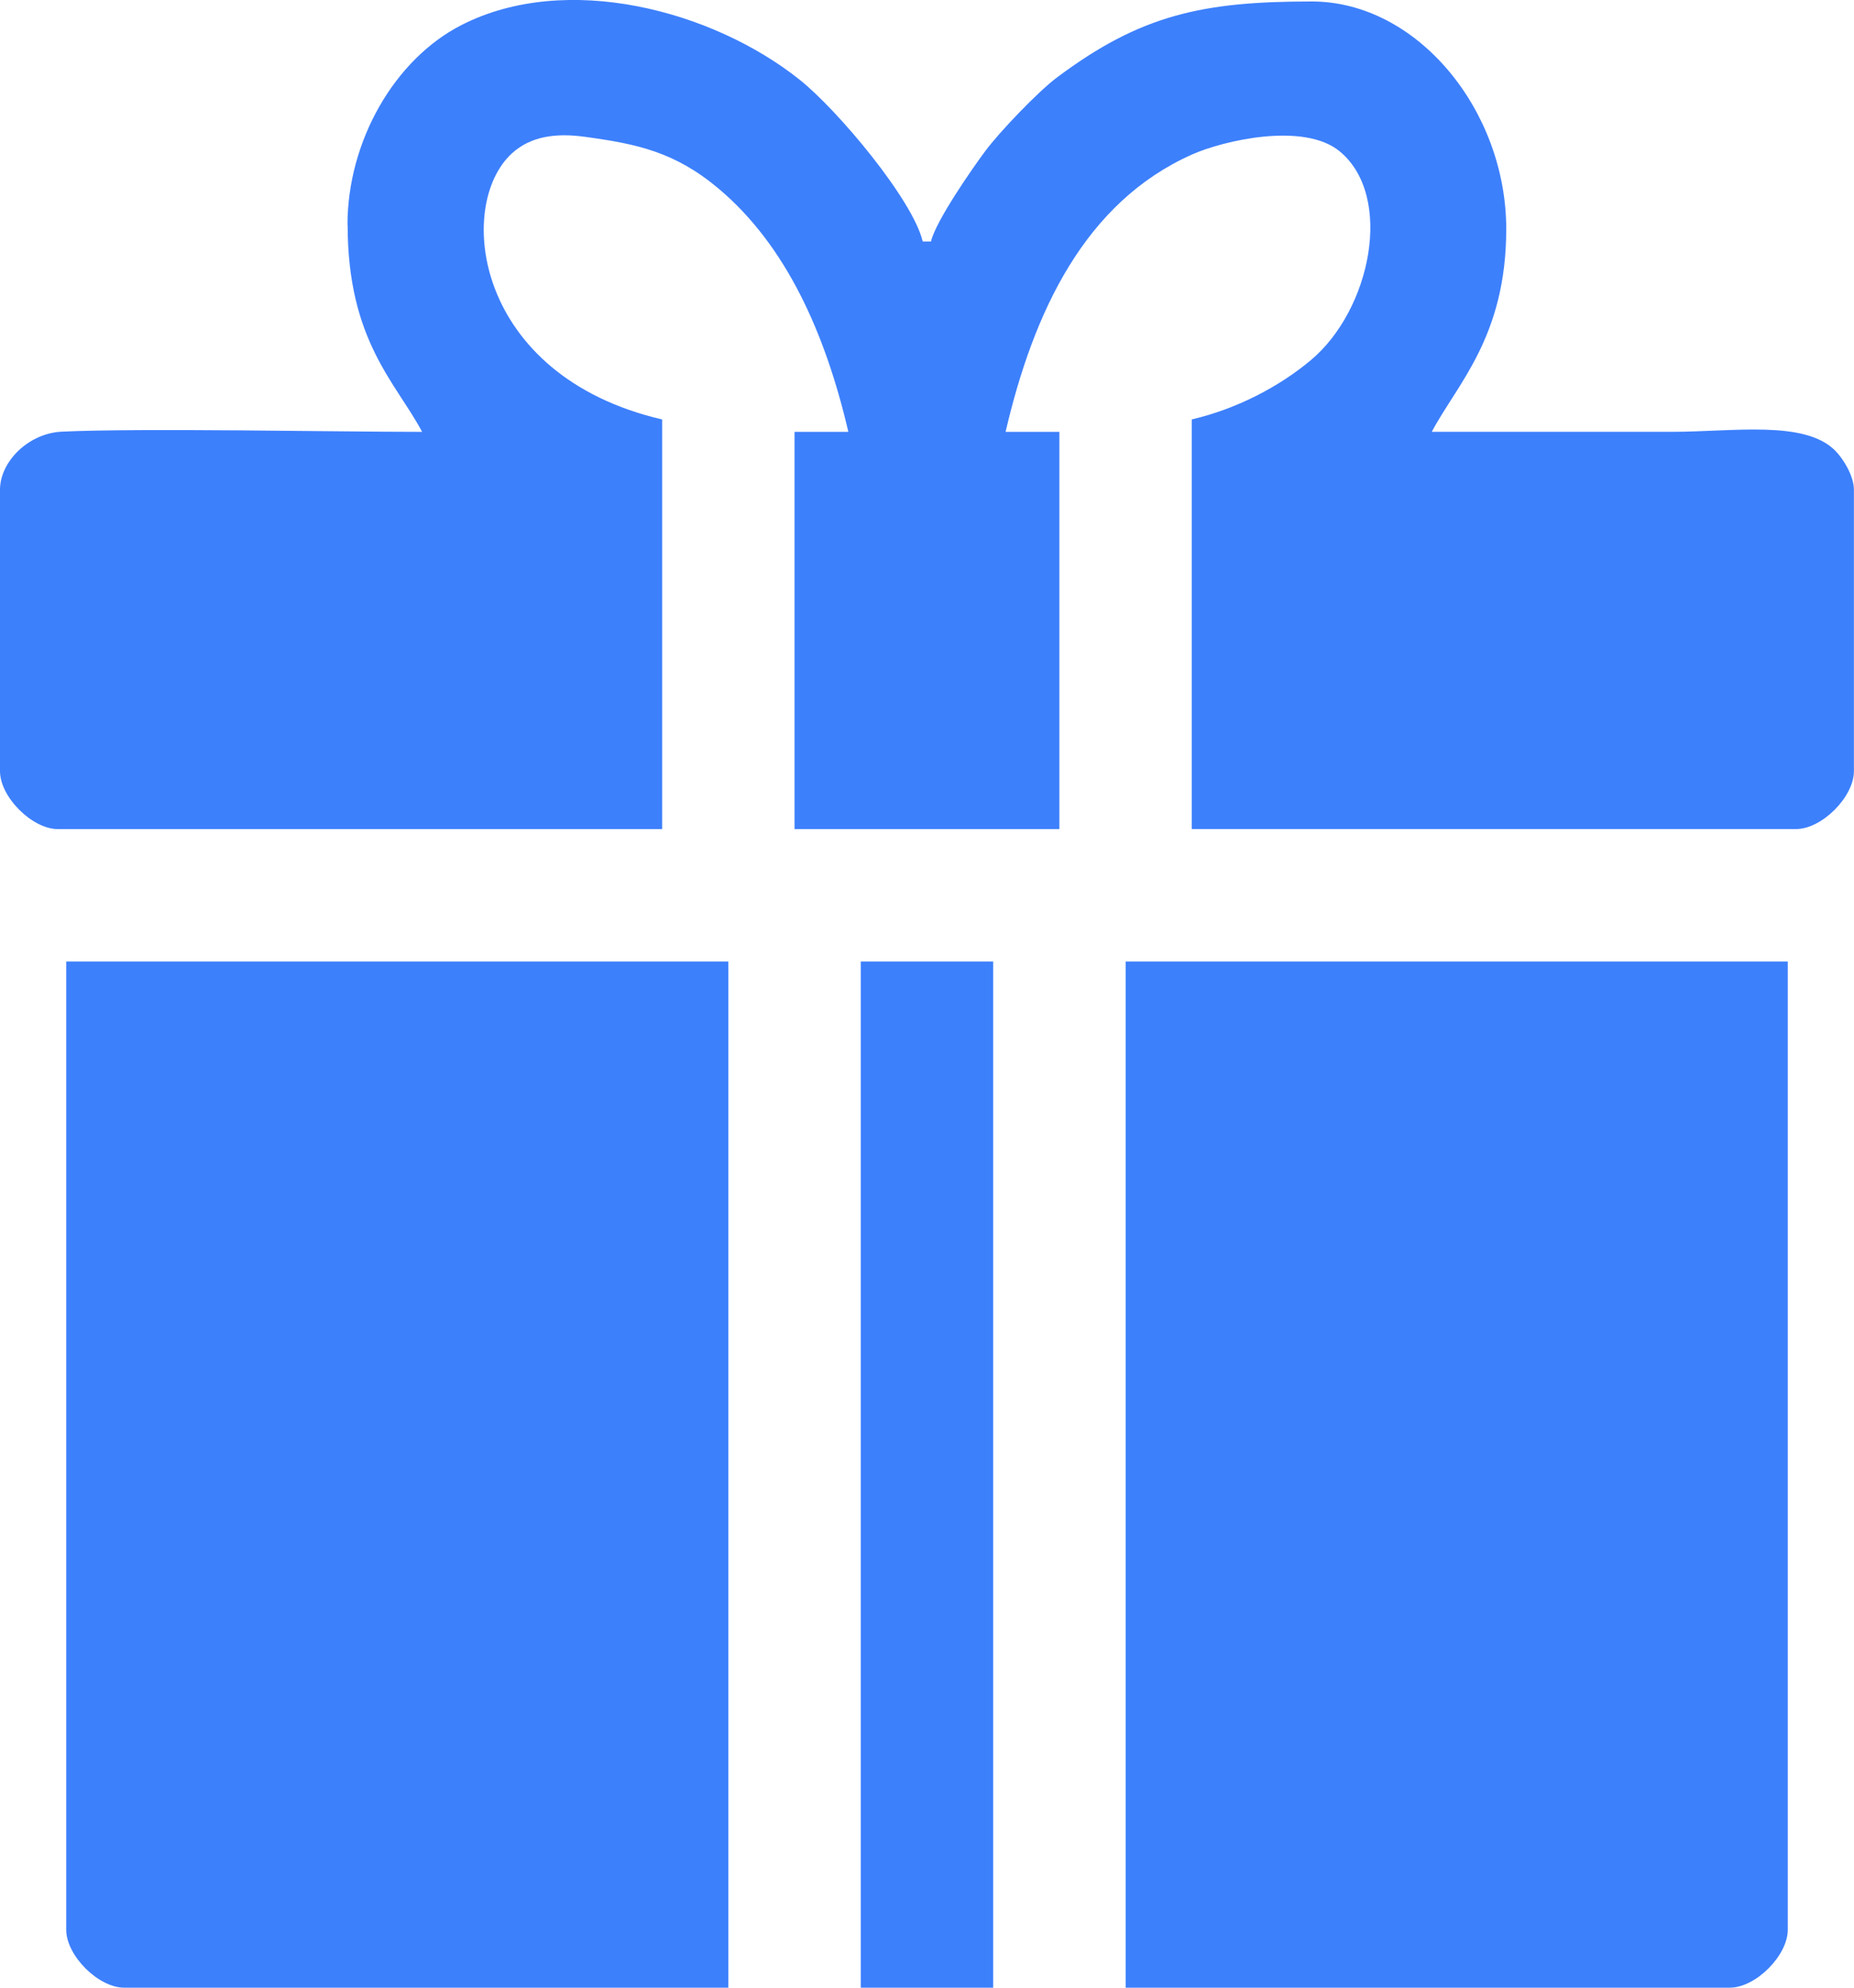
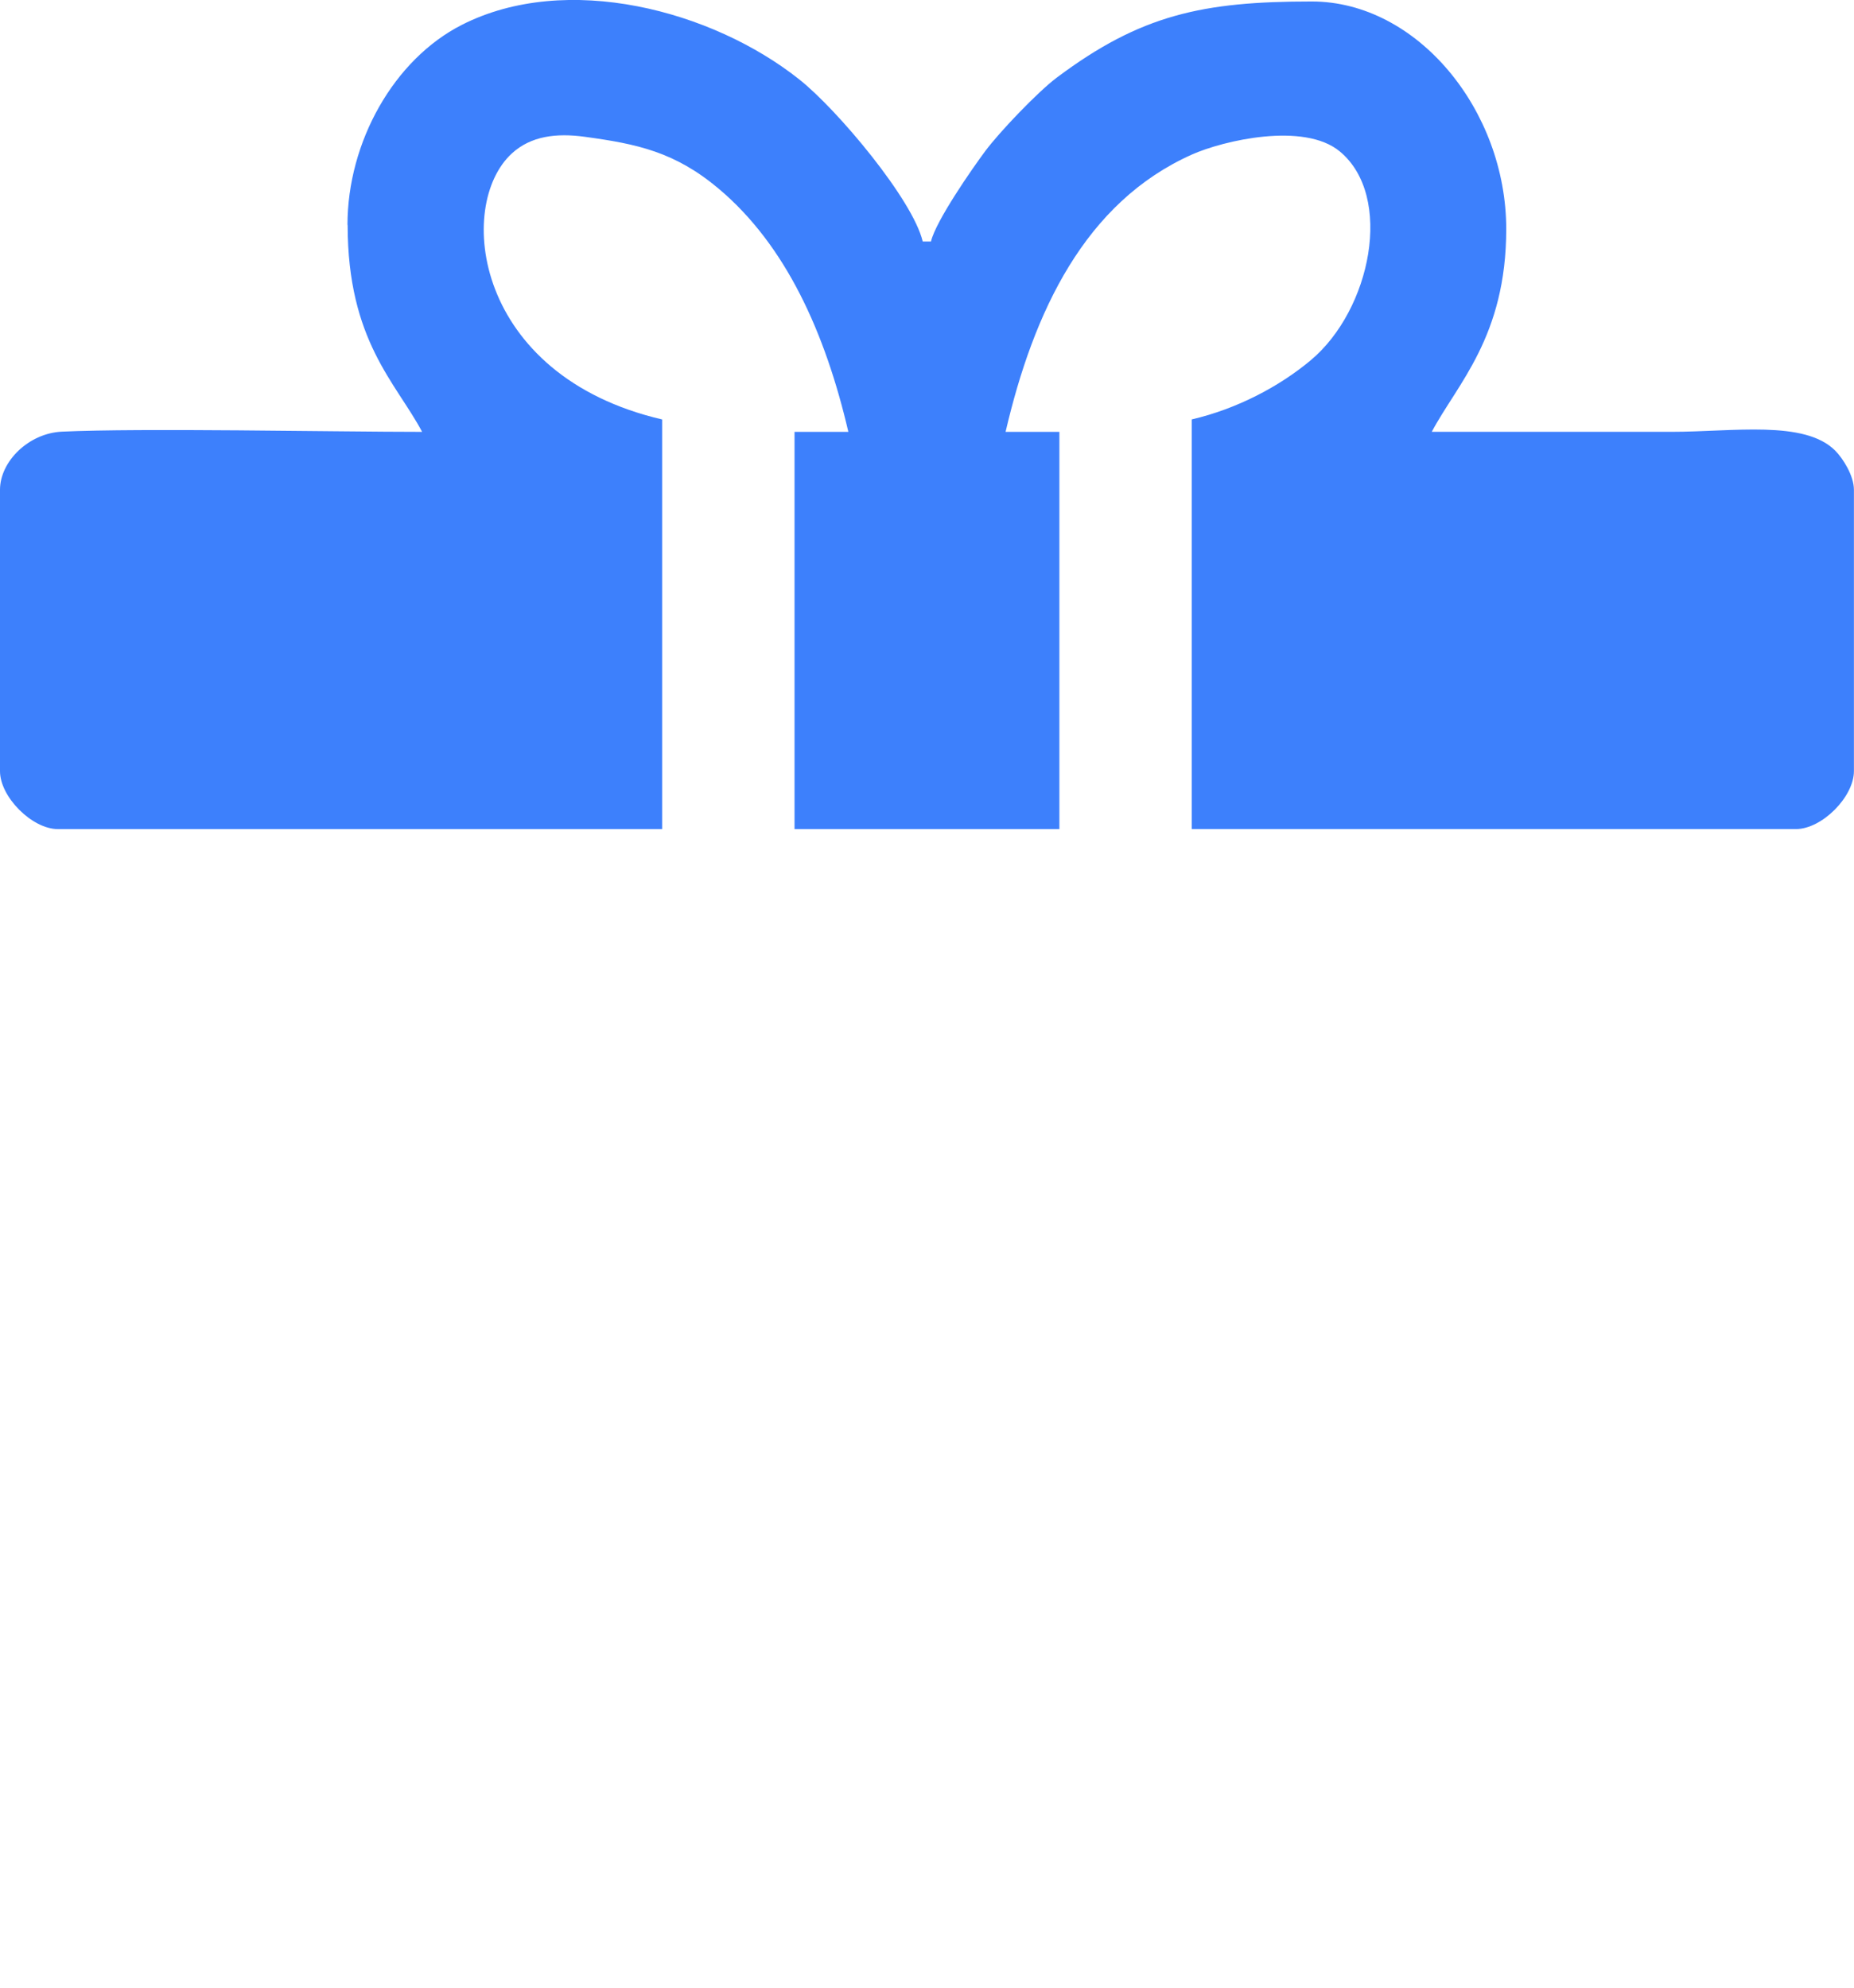
<svg xmlns="http://www.w3.org/2000/svg" xml:space="preserve" width="137.395mm" height="147.32mm" version="1.1" style="shape-rendering:geometricPrecision; text-rendering:geometricPrecision; image-rendering:optimizeQuality; fill-rule:evenodd; clip-rule:evenodd" viewBox="0 0 445.15 477.3">
  <defs>
    <style type="text/css"> .fil0 {fill:#3D80FC} </style>
  </defs>
  <g id="Слой_x0020_1">
    <g id="_2231088206672">
      <path class="fil0" d="M83.47 54.02c0,27.84 11.63,37.87 17.88,49.68 -21.22,0 -67.21,-0.95 -86.49,-0.05 -7.96,0.37 -14.86,7.13 -14.86,13.96l0 67.57c0,6.2 7.71,13.91 13.91,13.91l145.07 0 0 -98.37c-45.26,-10.54 -49.64,-51.49 -36.07,-63.89 4.59,-4.2 10.7,-4.91 17.47,-3.99 12.61,1.72 21.68,3.62 32.23,12.51 16.09,13.57 25.54,34.57 31.08,58.35l-12.92 0 0 95.39 63.59 0 0 -95.39 -12.92 0c6.74,-28.94 19.06,-55.1 44.71,-66.58 7.61,-3.4 26.94,-7.89 35.54,-0.76 12.98,10.76 7.53,38.01 -7,50.16 -7.5,6.28 -17.69,11.66 -28.54,14.19l0 98.37 145.07 0c6.21,0 13.91,-7.71 13.91,-13.91l0 -67.57c0,-3.35 -2.6,-7.5 -4.51,-9.41 -7.37,-7.38 -24.57,-4.5 -39.22,-4.5 -19.21,0 -38.42,0 -57.63,0 6.06,-11.45 17.88,-22.79 17.88,-48.69 0,-28.51 -21.36,-54.65 -46.7,-54.65 -26.18,0 -41.04,3.16 -61.21,18.28 -4.6,3.45 -13.76,13.06 -17.16,17.62 -3.09,4.14 -11.91,16.83 -13.05,21.73l-1.99 0c-2.31,-9.93 -20.37,-31.56 -29.64,-38.92 -20.94,-16.63 -55.89,-25.86 -81,-13.1 -16.33,8.3 -27.47,28.14 -27.47,48.04z" />
-       <path class="fil0" d="M270.27 477.3l145.07 0c6.2,0 13.91,-7.71 13.91,-13.91l0 -232.51 -158.98 0 0 246.42z" />
-       <path class="fil0" d="M15.9 463.39c0,6.2 7.71,13.91 13.91,13.91l145.07 0 0 -246.42 -158.98 0 0 232.51z" />
-       <polygon class="fil0" points="206.67,477.3 238.47,477.3 238.47,230.88 206.67,230.88 " />
    </g>
  </g>
</svg>